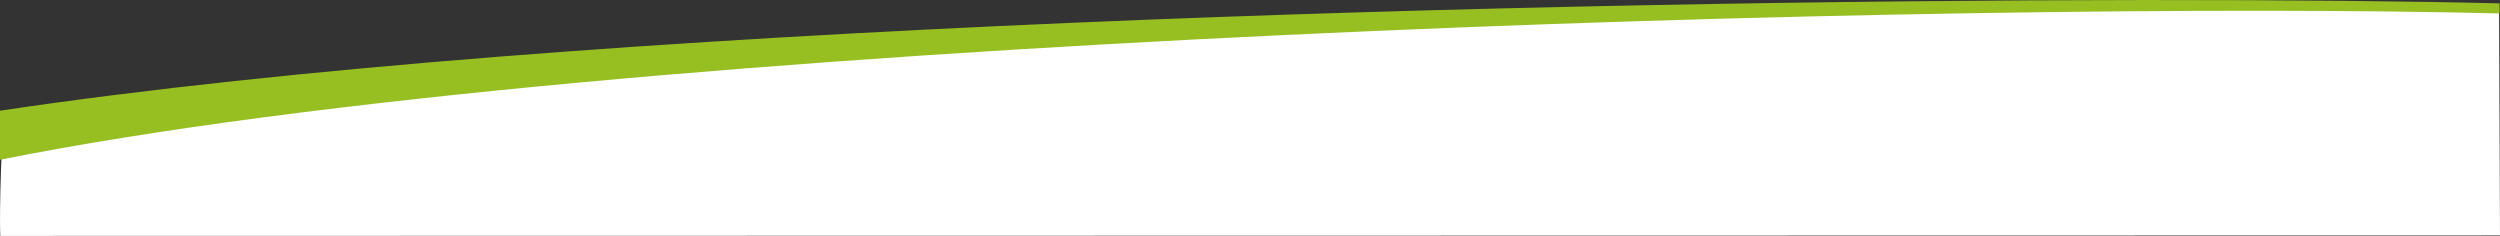
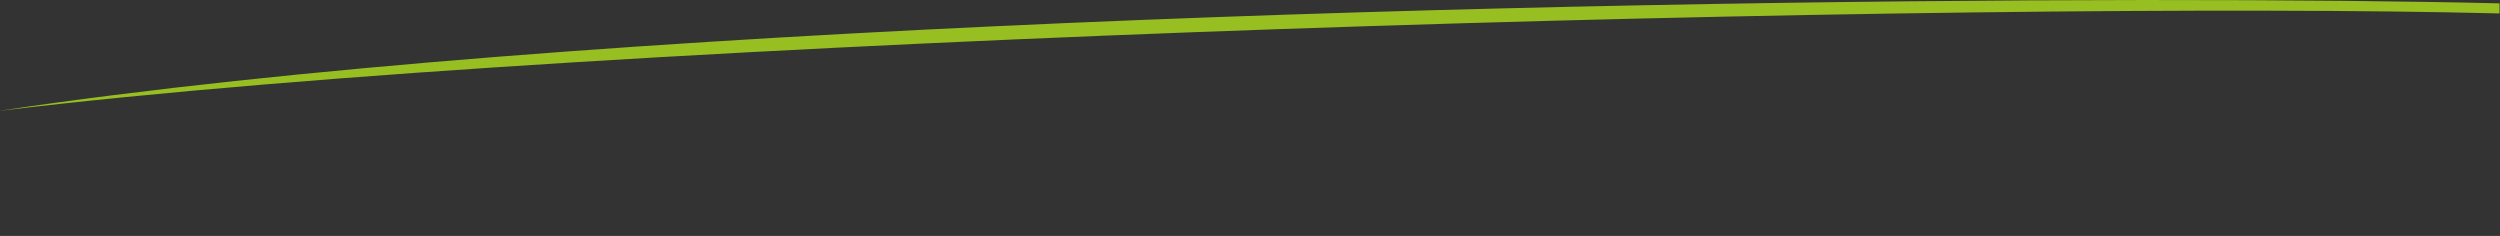
<svg xmlns="http://www.w3.org/2000/svg" xmlns:ns1="http://sodipodi.sourceforge.net/DTD/sodipodi-0.dtd" xmlns:ns2="http://www.inkscape.org/namespaces/inkscape" width="1920.343" height="181.213" viewBox="0 0 508.091 47.946" version="1.1" id="svg135" xml:space="preserve">
  <rect x="0" y="0" width="508.091" height="47.946" fill="#333333" stroke="none" />
  <ns1:namedview id="namedview137" pagecolor="#ffffff" bordercolor="#999999" borderopacity="1" ns2:showpageshadow="0" ns2:pageopacity="0" ns2:pagecheckerboard="0" ns2:deskcolor="#d1d1d1" ns2:document-units="mm" showgrid="false" ns2:zoom="0.5" ns2:cx="1049" ns2:cy="1252" ns2:window-width="1920" ns2:window-height="1012" ns2:window-x="1920" ns2:window-y="0" ns2:window-maximized="1" ns2:current-layer="layer1" />
  <defs id="defs132" />
  <g ns2:label="Layer 1" ns2:groupmode="layer" id="layer1" transform="translate(-0.007,-237.606)">
-     <path id="rect4811" style="fill:#ffffff;stroke-width:0.226;stroke-linecap:round" d="M 0.758,260.177 C 275.82,233.754 507.903,238.936 507.903,238.936 l 0.195,46.518 -508.034,0.098 c 0,0 -0.337,-6.477 0.695,-25.375 z" ns1:nodetypes="ccccc" ns2:export-filename="rect4811.svg" ns2:export-xdpi="95.639999" ns2:export-ydpi="95.639999" />
-     <path id="path533" style="fill:#97bf21;fill-opacity:1;stroke:none;stroke-width:0.244;stroke-linecap:butt;stroke-linejoin:miter;stroke-dasharray:none;stroke-opacity:1" d="m 435.6,237.608 c -119.534,0.088 -317.578,4.839 -435.593,22.499 v 9.936 l 0.207,-0.012 C 126.095,244.914 399.878,237.599 507.998,240.337 v -2.048 c -17.592,-0.432 -42.518,-0.703 -72.398,-0.681 z" />
+     <path id="path533" style="fill:#97bf21;fill-opacity:1;stroke:none;stroke-width:0.244;stroke-linecap:butt;stroke-linejoin:miter;stroke-dasharray:none;stroke-opacity:1" d="m 435.6,237.608 c -119.534,0.088 -317.578,4.839 -435.593,22.499 l 0.207,-0.012 C 126.095,244.914 399.878,237.599 507.998,240.337 v -2.048 c -17.592,-0.432 -42.518,-0.703 -72.398,-0.681 z" />
  </g>
</svg>